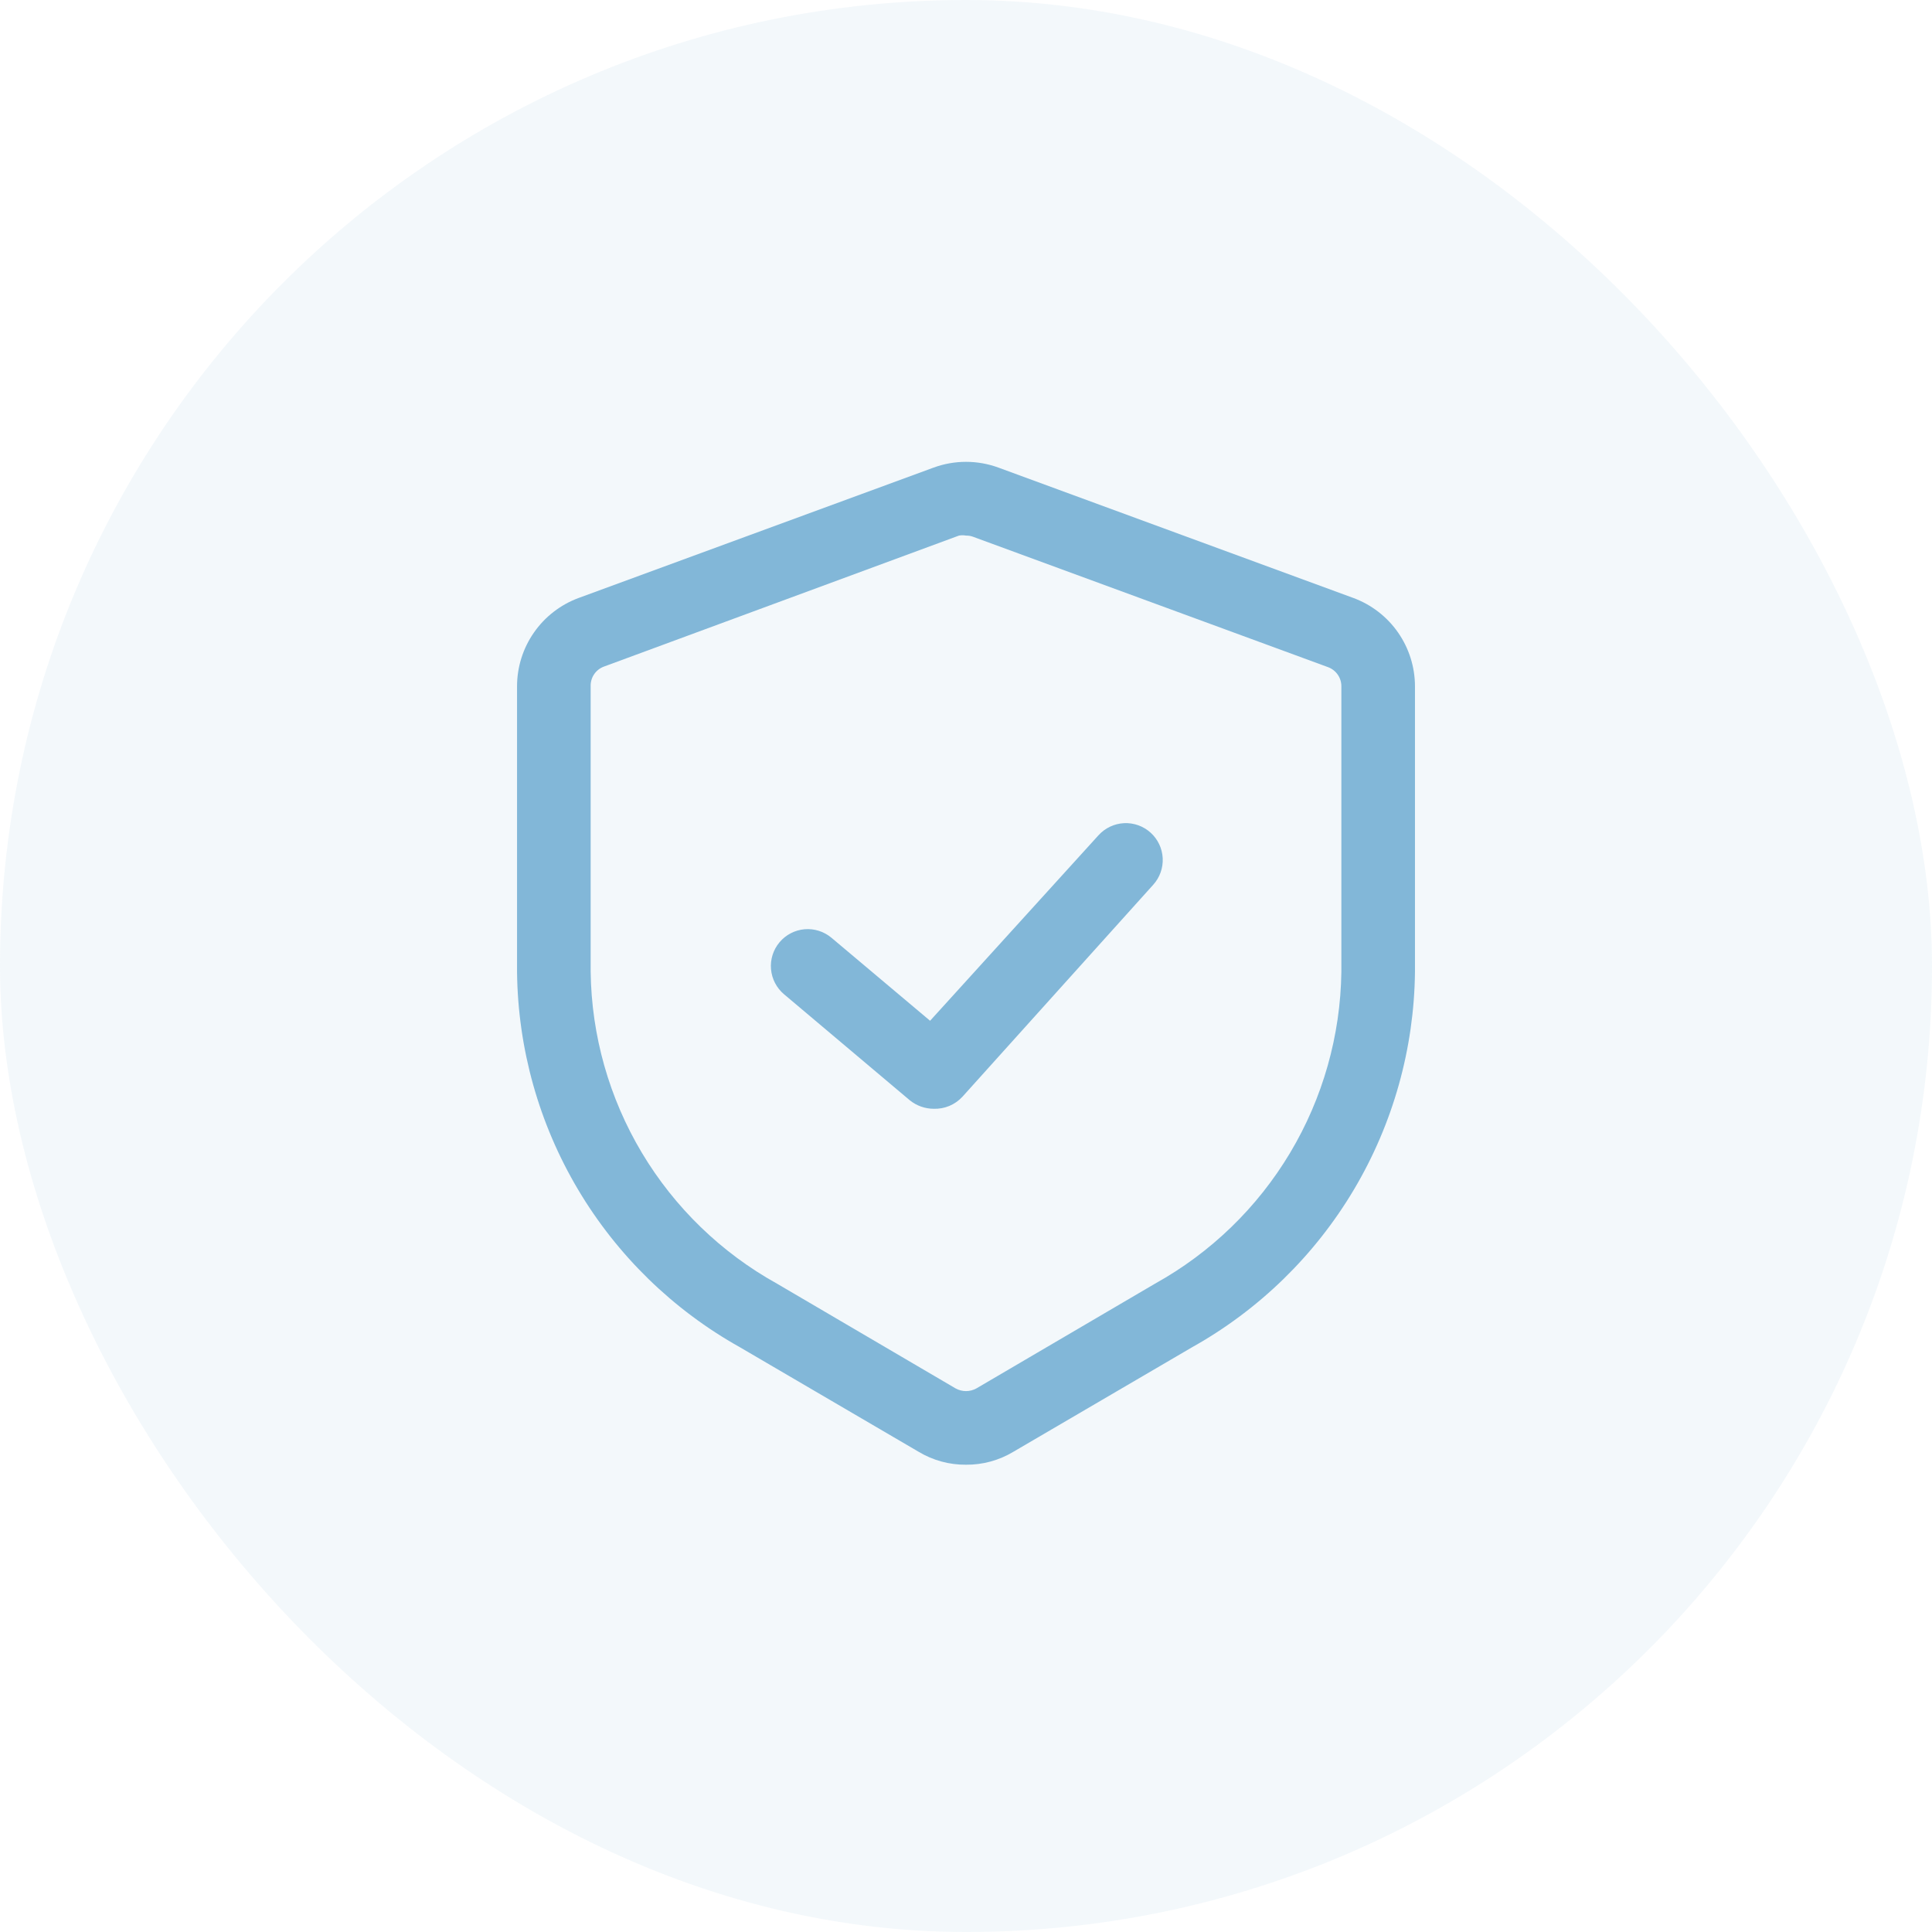
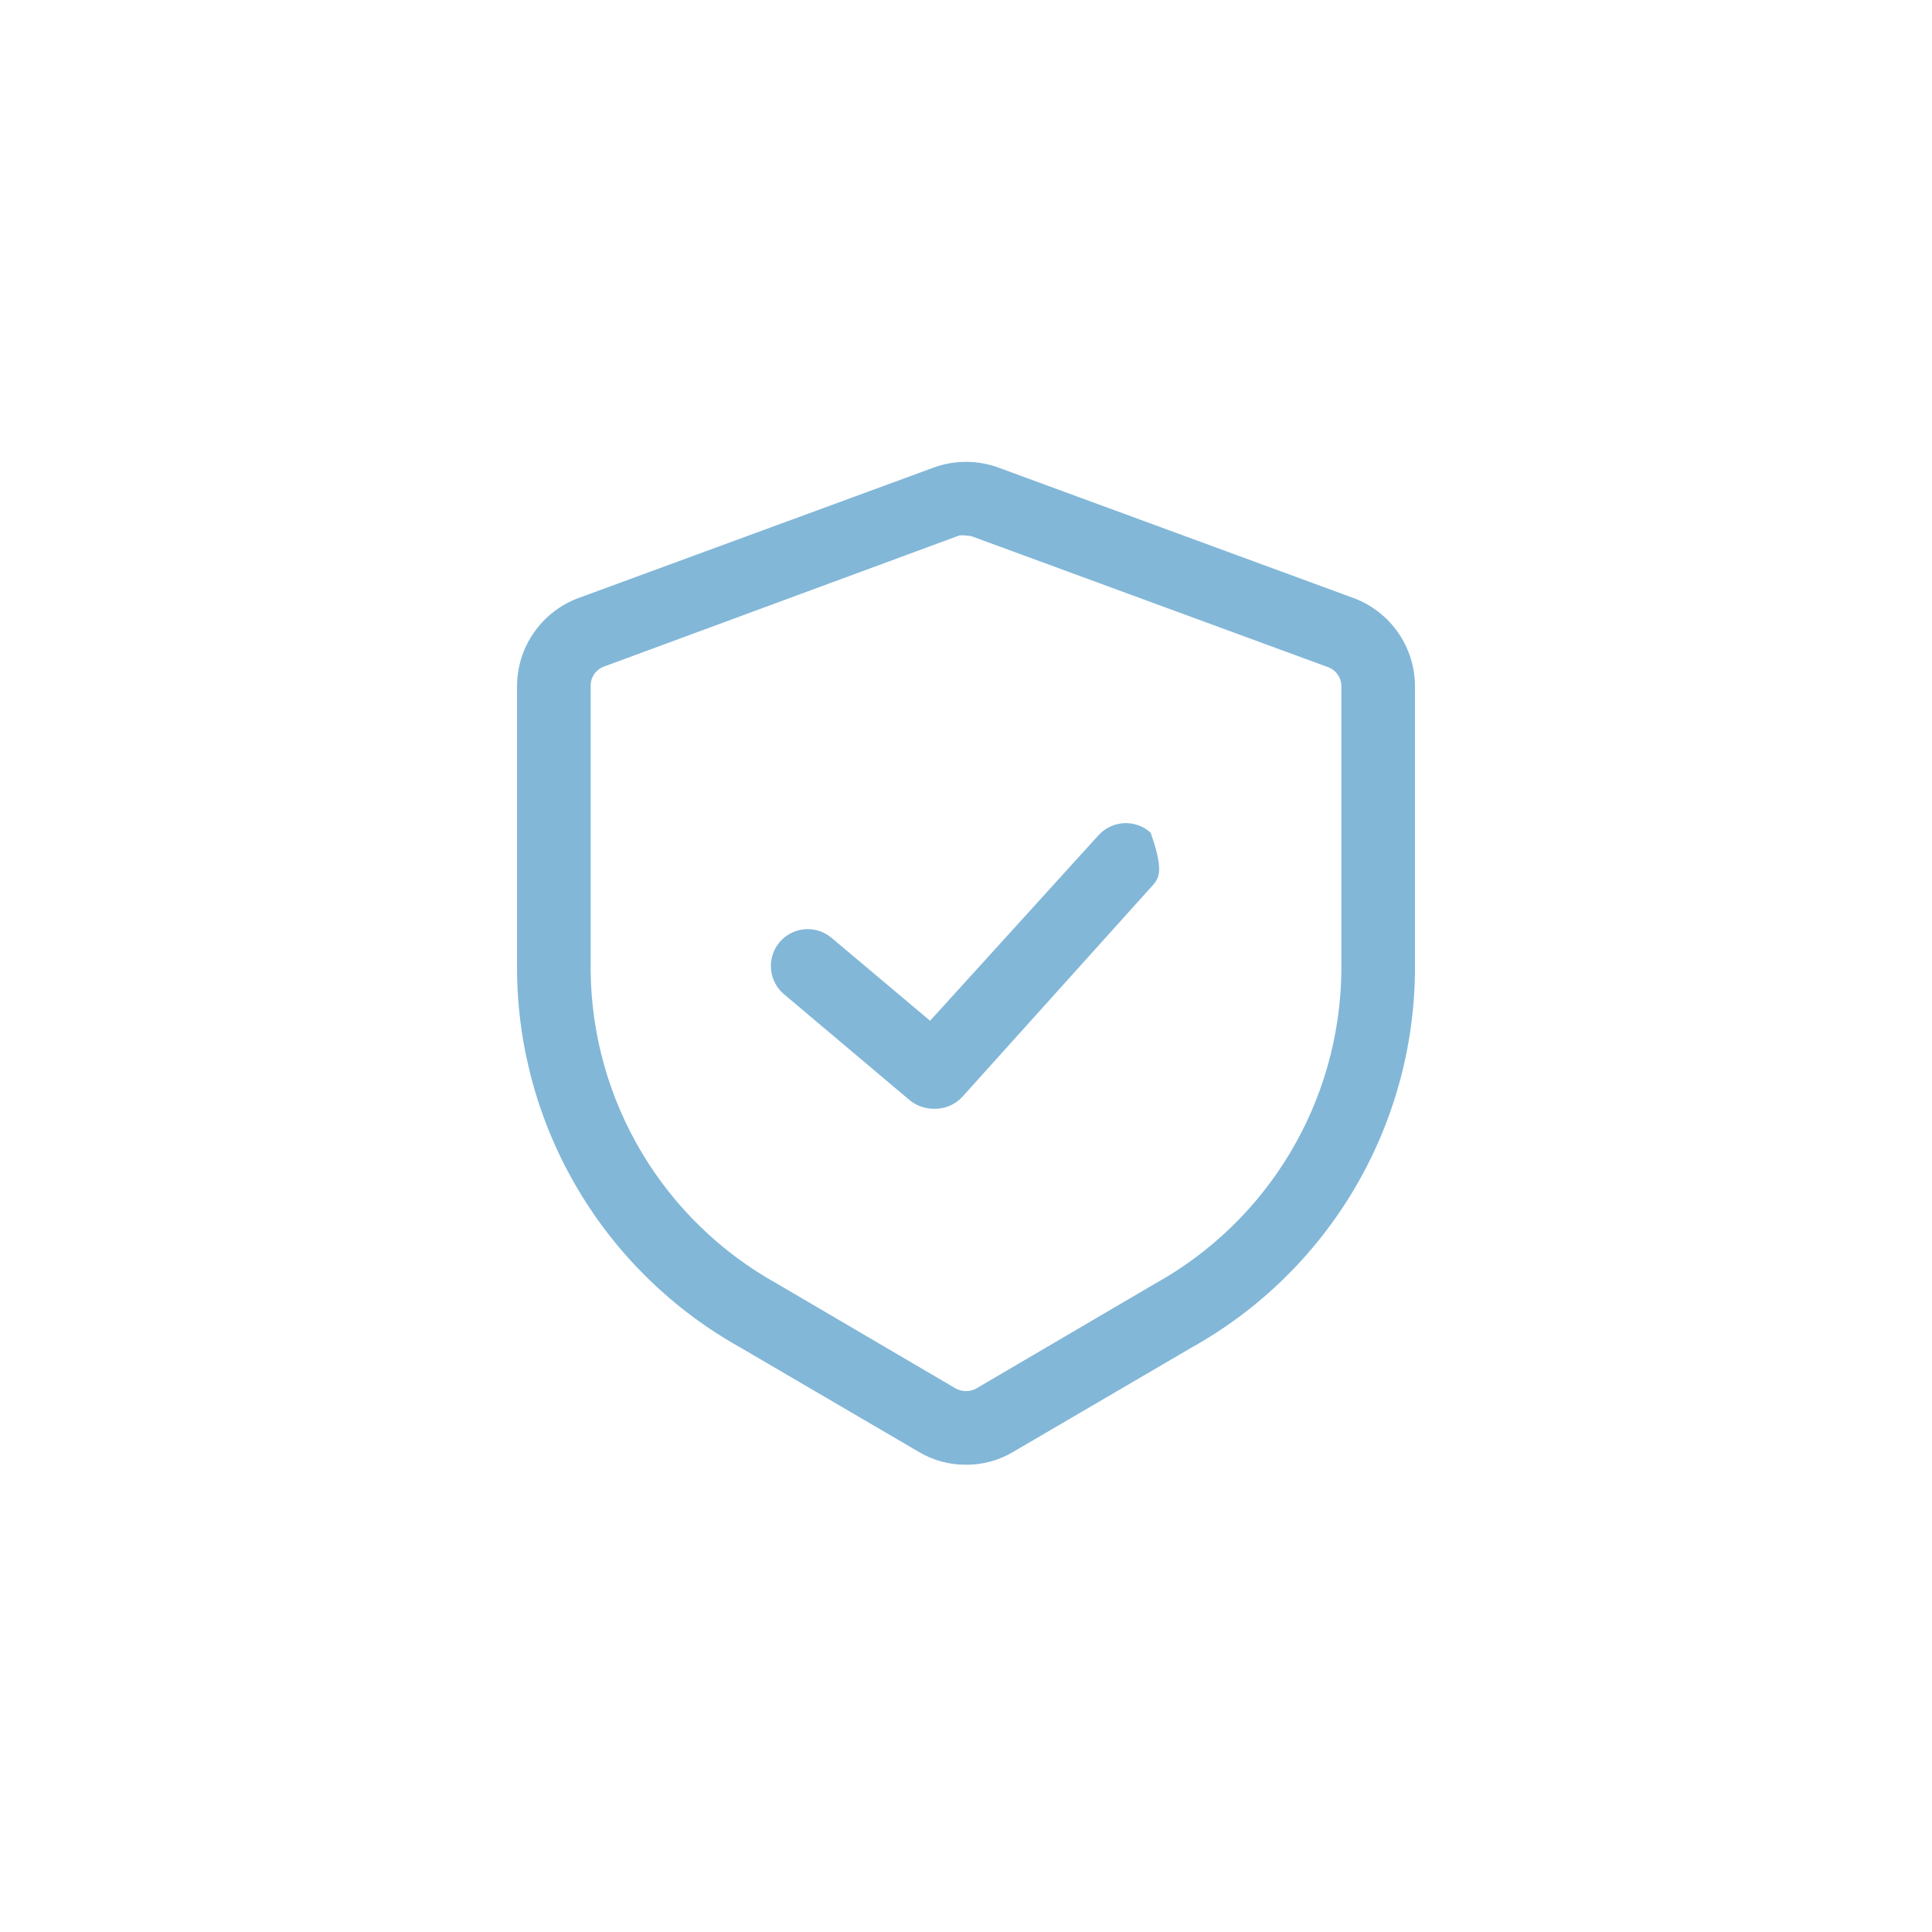
<svg xmlns="http://www.w3.org/2000/svg" width="90" height="90" viewBox="0 0 90 90" fill="none">
-   <rect width="90" height="90" rx="45" fill="#82B7D8" fill-opacity="0.1" />
  <path d="M45 68.232C44.223 68.239 43.458 68.03 42.792 67.629L34.468 62.76C31.351 61.017 28.75 58.482 26.927 55.412C25.104 52.342 24.124 48.845 24.086 45.274V31.971C24.086 31.075 24.361 30.2 24.874 29.465C25.386 28.729 26.111 28.168 26.952 27.857L43.492 21.782C44.466 21.425 45.535 21.425 46.509 21.782L63.048 27.857C63.889 28.168 64.614 28.729 65.127 29.465C65.639 30.2 65.914 31.075 65.915 31.971V45.274C65.876 48.845 64.896 52.342 63.073 55.412C61.25 58.482 58.649 61.017 55.533 62.76L47.208 67.629C46.542 68.03 45.778 68.239 45 68.232ZM45 24.95C44.891 24.93 44.78 24.93 44.671 24.95L28.132 31.053C27.945 31.122 27.785 31.247 27.675 31.412C27.564 31.577 27.508 31.773 27.515 31.971V45.274C27.554 48.245 28.378 51.153 29.902 53.703C31.427 56.254 33.598 58.356 36.196 59.798L44.52 64.68C44.667 64.76 44.833 64.803 45 64.803C45.168 64.803 45.333 64.76 45.48 64.68L53.805 59.798C56.403 58.356 58.574 56.254 60.098 53.703C61.622 51.153 62.446 48.245 62.486 45.274V31.971C62.487 31.777 62.428 31.588 62.318 31.429C62.207 31.269 62.051 31.148 61.869 31.08L45.329 25.005C45.224 24.966 45.112 24.948 45 24.95Z" fill="#82B7D8" />
-   <path d="M43.491 51.651C43.087 51.649 42.695 51.509 42.38 51.254L36.524 46.317C36.175 46.024 35.957 45.604 35.917 45.15C35.877 44.696 36.019 44.245 36.312 43.896C36.605 43.547 37.024 43.328 37.478 43.288C37.932 43.249 38.383 43.391 38.732 43.684L43.327 47.551L51.171 38.911C51.477 38.573 51.904 38.37 52.359 38.346C52.815 38.323 53.26 38.482 53.599 38.788C53.937 39.093 54.14 39.52 54.163 39.976C54.186 40.431 54.028 40.877 53.722 41.215L44.835 51.089C44.665 51.274 44.457 51.42 44.225 51.518C43.993 51.615 43.742 51.66 43.491 51.651Z" fill="#82B7D8" />
+   <path d="M43.491 51.651C43.087 51.649 42.695 51.509 42.38 51.254L36.524 46.317C36.175 46.024 35.957 45.604 35.917 45.15C35.877 44.696 36.019 44.245 36.312 43.896C36.605 43.547 37.024 43.328 37.478 43.288C37.932 43.249 38.383 43.391 38.732 43.684L43.327 47.551L51.171 38.911C51.477 38.573 51.904 38.37 52.359 38.346C52.815 38.323 53.26 38.482 53.599 38.788C54.186 40.431 54.028 40.877 53.722 41.215L44.835 51.089C44.665 51.274 44.457 51.42 44.225 51.518C43.993 51.615 43.742 51.66 43.491 51.651Z" fill="#82B7D8" />
</svg>